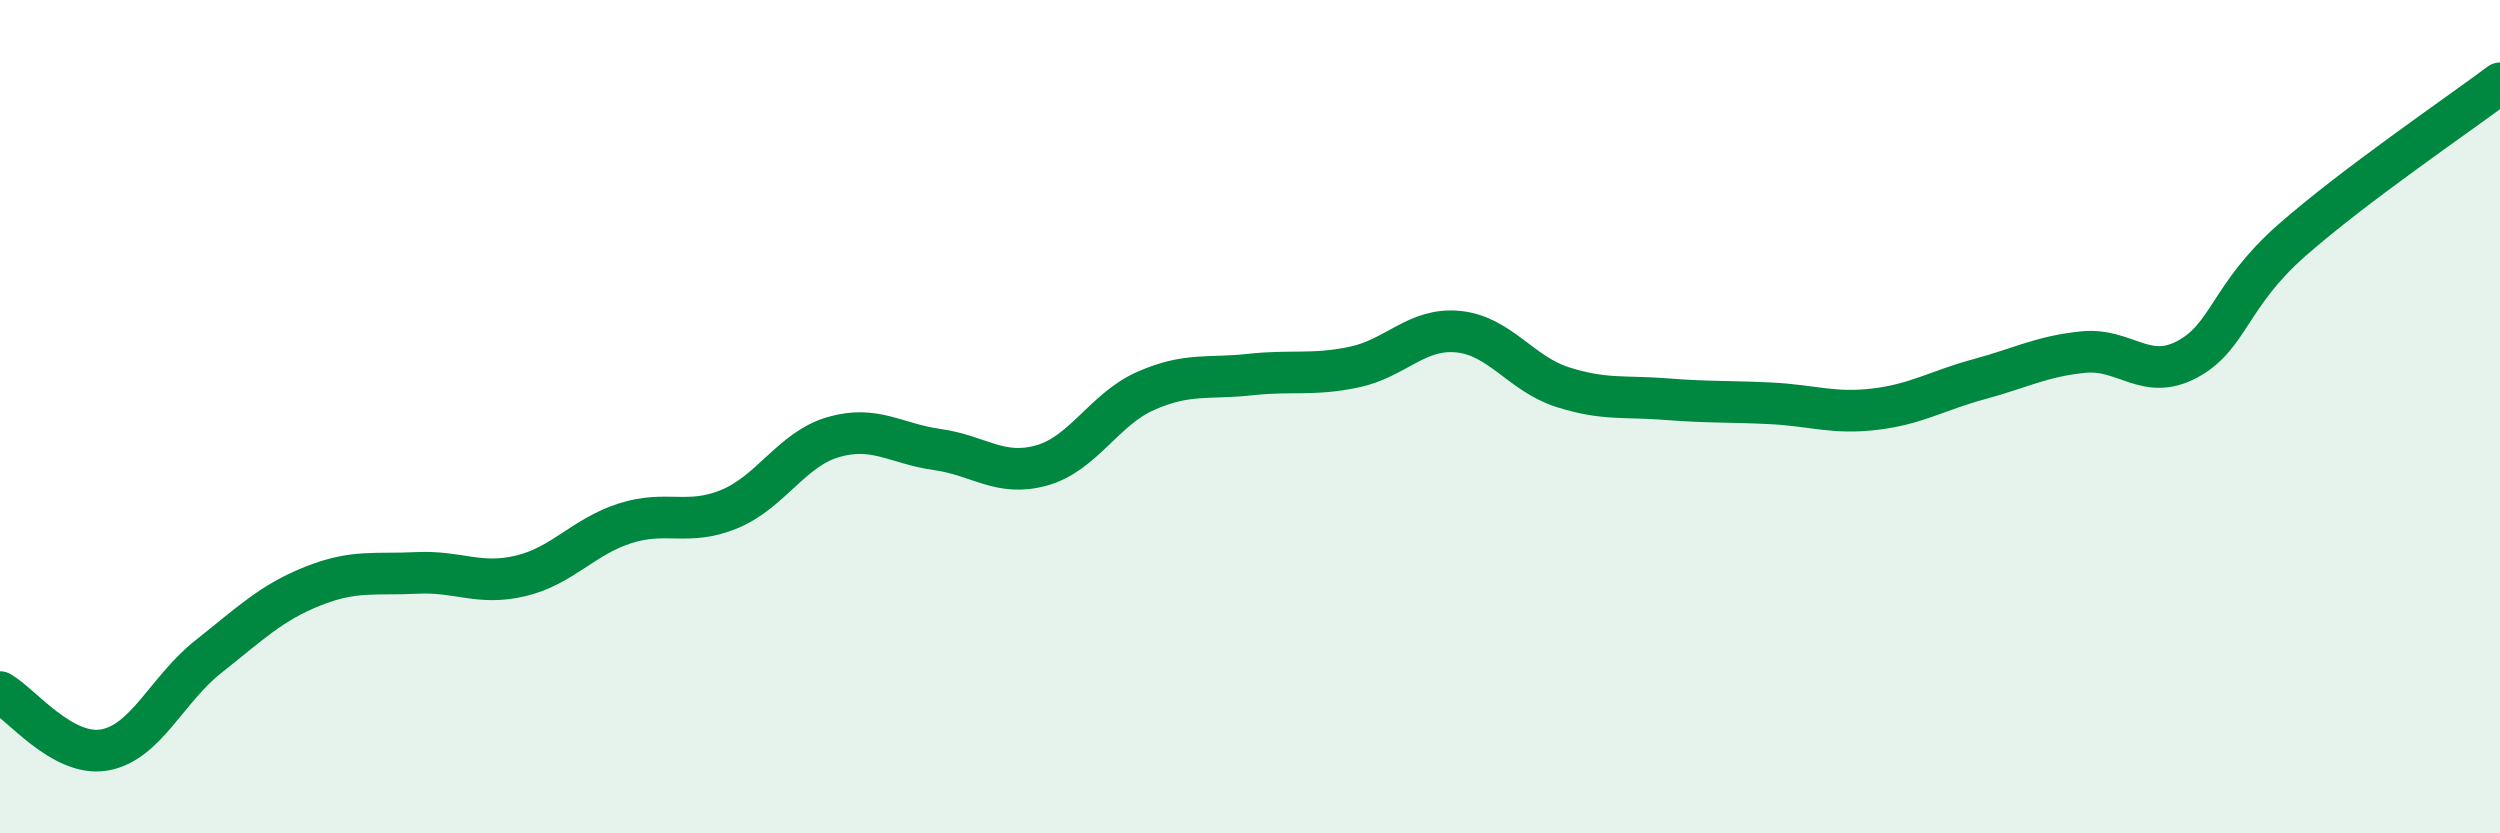
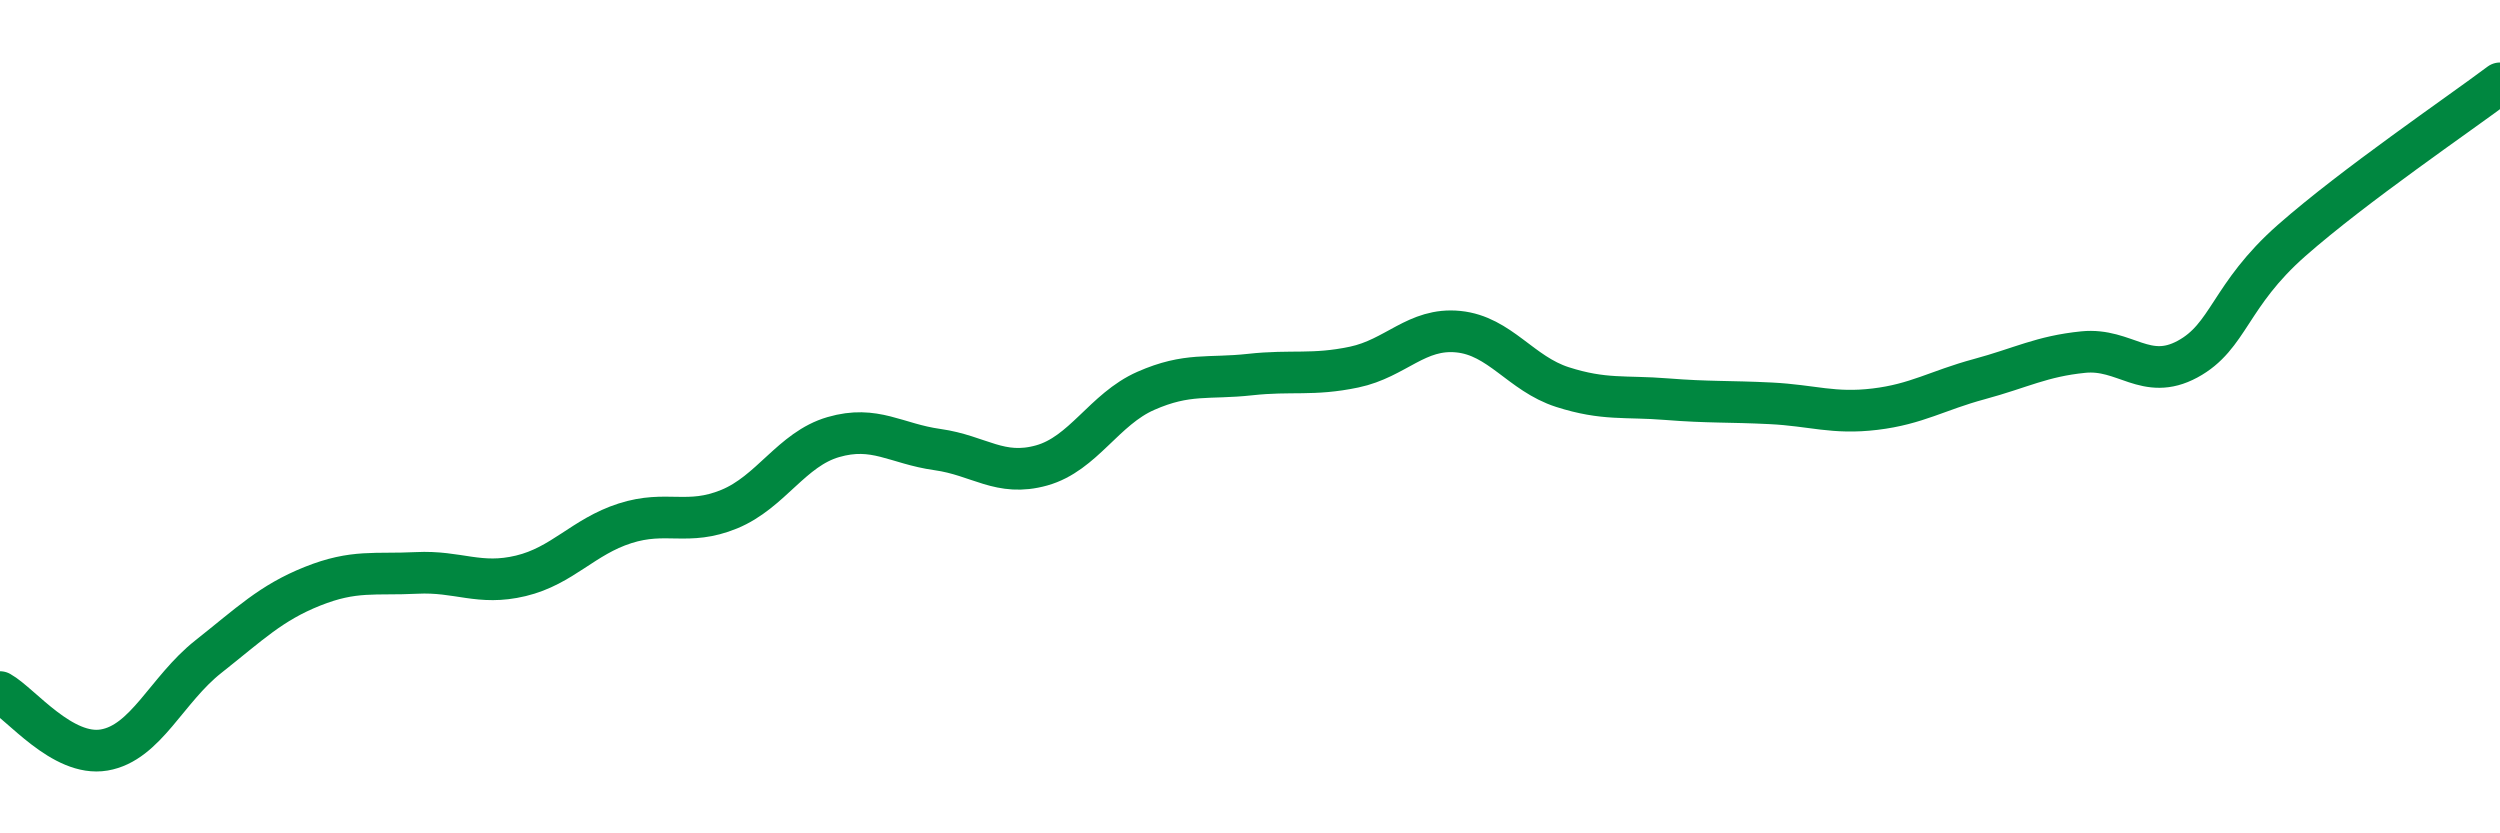
<svg xmlns="http://www.w3.org/2000/svg" width="60" height="20" viewBox="0 0 60 20">
-   <path d="M 0,16.61 C 0.5,16.89 1.5,18.17 2.5,18 C 3.5,17.83 4,16.55 5,15.76 C 6,14.97 6.5,14.47 7.5,14.07 C 8.5,13.67 9,13.8 10,13.75 C 11,13.7 11.5,14.06 12.5,13.82 C 13.5,13.58 14,12.88 15,12.56 C 16,12.24 16.5,12.63 17.5,12.22 C 18.5,11.81 19,10.78 20,10.49 C 21,10.2 21.5,10.65 22.5,10.79 C 23.5,10.93 24,11.45 25,11.17 C 26,10.89 26.5,9.82 27.5,9.38 C 28.5,8.94 29,9.1 30,8.99 C 31,8.88 31.5,9.02 32.5,8.81 C 33.5,8.6 34,7.86 35,7.96 C 36,8.06 36.5,8.97 37.5,9.29 C 38.5,9.61 39,9.5 40,9.58 C 41,9.66 41.5,9.63 42.5,9.68 C 43.5,9.73 44,9.94 45,9.82 C 46,9.7 46.5,9.37 47.5,9.1 C 48.5,8.83 49,8.55 50,8.45 C 51,8.35 51.5,9.16 52.5,8.62 C 53.5,8.08 53.5,7.09 55,5.77 C 56.5,4.45 59,2.75 60,2L60 20L0 20Z" fill="#008740" opacity="0.1" stroke-linecap="round" stroke-linejoin="round" />
  <path d="M 0,16.61 C 0.5,16.89 1.5,18.17 2.5,18 C 3.5,17.83 4,16.55 5,15.76 C 6,14.97 6.5,14.47 7.5,14.07 C 8.5,13.67 9,13.8 10,13.75 C 11,13.7 11.5,14.06 12.5,13.82 C 13.5,13.58 14,12.88 15,12.56 C 16,12.24 16.5,12.63 17.5,12.22 C 18.5,11.81 19,10.78 20,10.49 C 21,10.2 21.5,10.65 22.5,10.79 C 23.5,10.93 24,11.45 25,11.17 C 26,10.89 26.5,9.82 27.5,9.38 C 28.5,8.94 29,9.1 30,8.99 C 31,8.88 31.5,9.02 32.5,8.81 C 33.5,8.6 34,7.86 35,7.96 C 36,8.06 36.5,8.97 37.5,9.29 C 38.5,9.61 39,9.5 40,9.58 C 41,9.66 41.5,9.63 42.5,9.68 C 43.5,9.73 44,9.94 45,9.82 C 46,9.7 46.5,9.37 47.5,9.1 C 48.5,8.83 49,8.55 50,8.45 C 51,8.35 51.5,9.16 52.5,8.62 C 53.5,8.08 53.5,7.09 55,5.77 C 56.5,4.45 59,2.75 60,2" stroke="#008740" stroke-width="1" fill="none" stroke-linecap="round" stroke-linejoin="round" />
</svg>